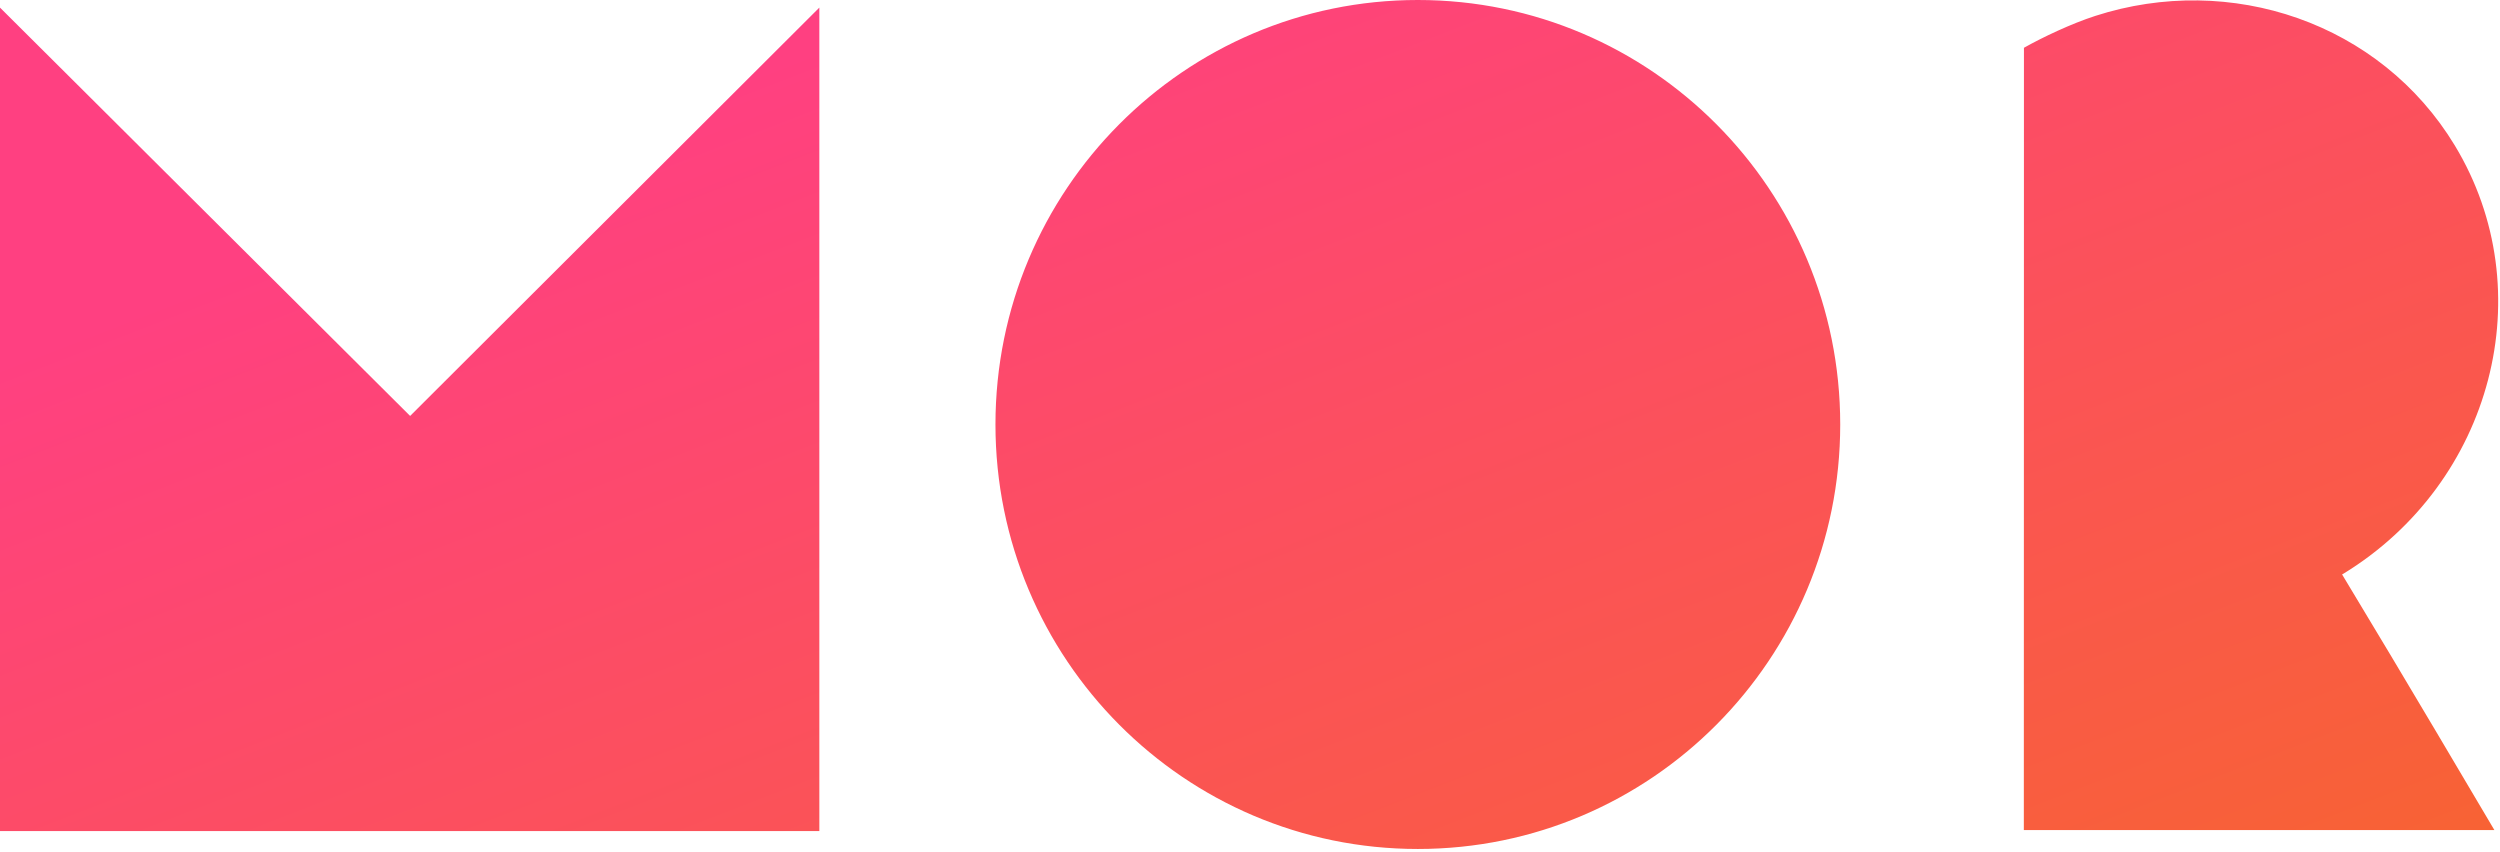
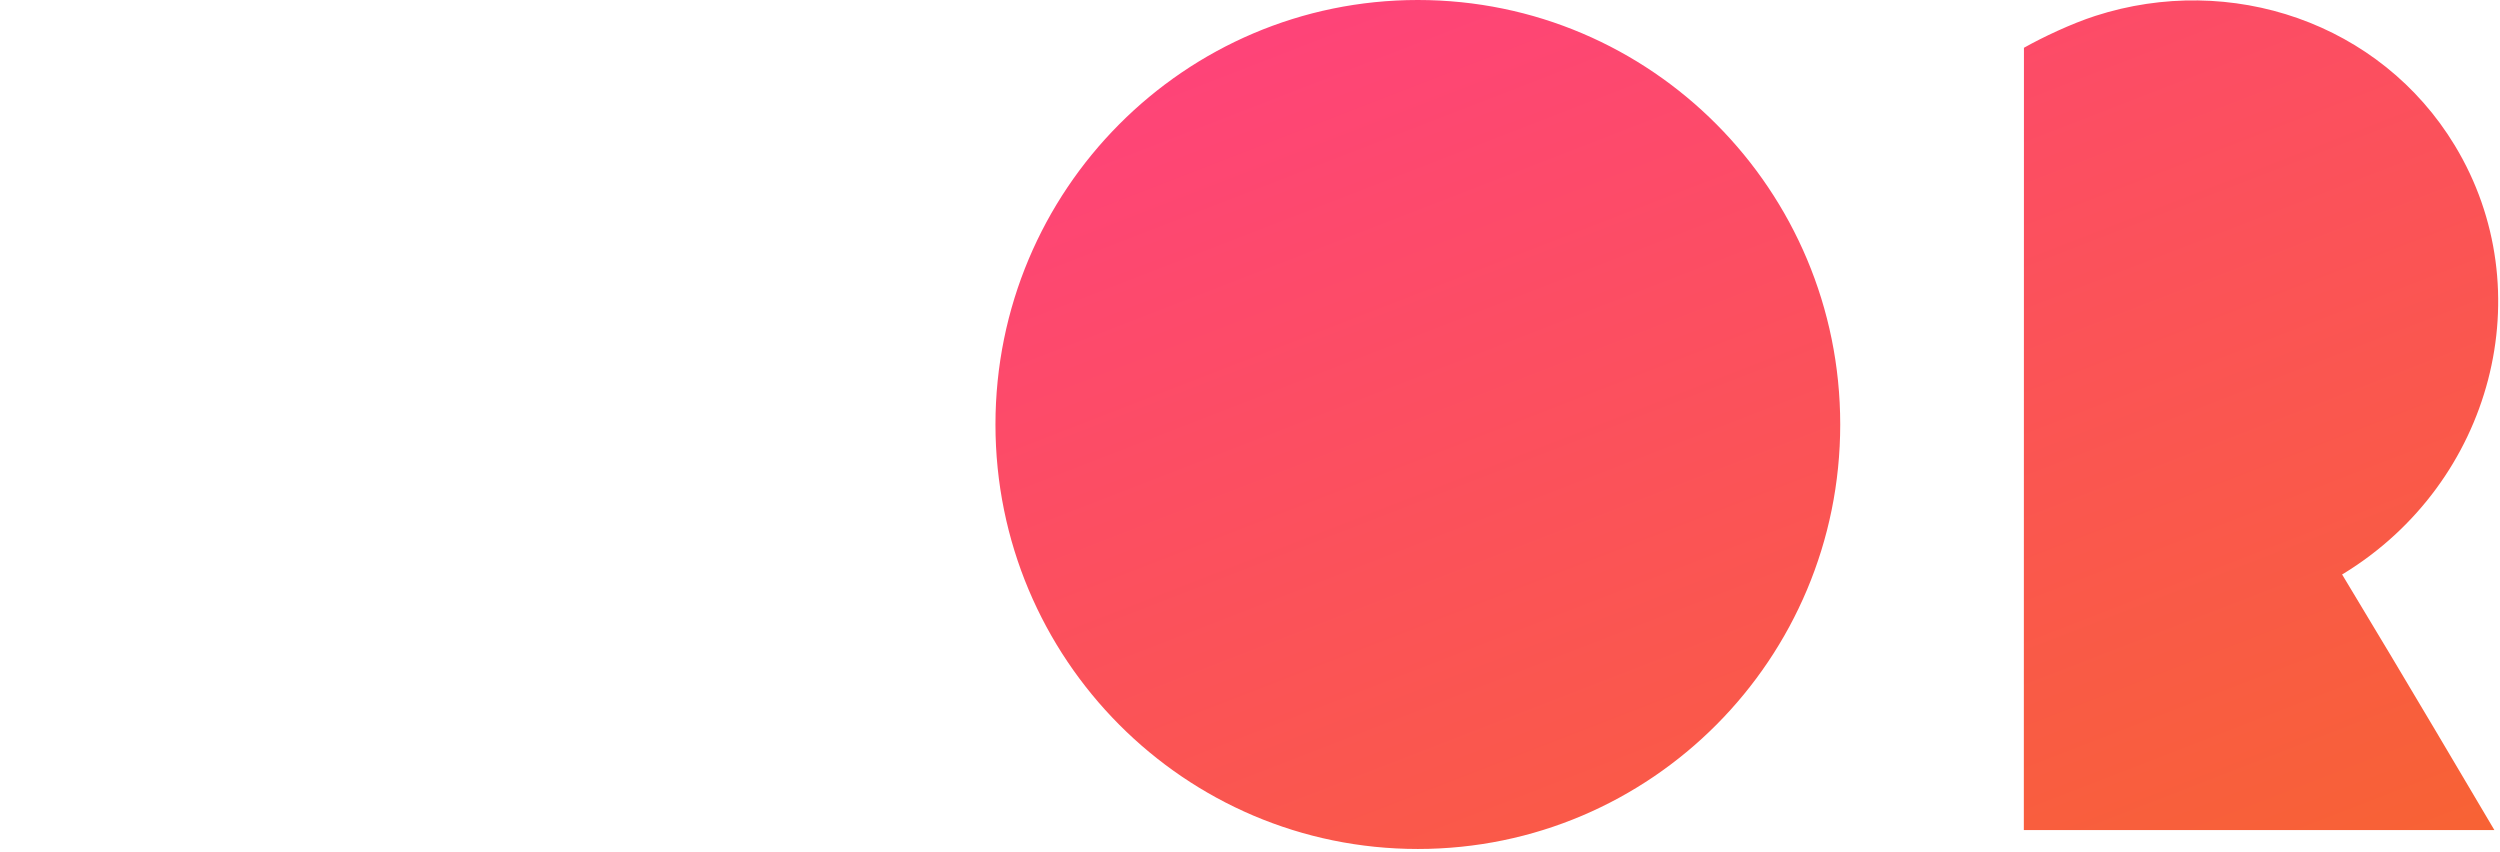
<svg xmlns="http://www.w3.org/2000/svg" width="716" height="244" viewBox="0 0 716 244" fill="none">
-   <path d="M406.07 0C472.878 0 527.04 54.432 527.04 121.573C527.04 188.714 472.878 243.147 406.07 243.147C339.262 243.147 285.1 188.719 285.1 121.573C285.1 54.428 339.262 0 406.07 0ZM234.66 238.008H0V2.177L117.462 119.124L234.66 2.177V238.008ZM600.099 4.552C638.778 -7.938 681.715 6.398 703.074 41.69V41.694C728.23 83.264 713.921 138.173 671.111 164.336C671 164.402 670.885 164.46 670.773 164.518C689.827 196.036 709.231 229.04 714.395 237.734H579.625L579.658 13.682C584.987 10.681 593.222 6.774 600.099 4.552Z" fill="url(#paint0_linear_202_18)" />
+   <path d="M406.07 0C472.878 0 527.04 54.432 527.04 121.573C527.04 188.714 472.878 243.147 406.07 243.147C339.262 243.147 285.1 188.719 285.1 121.573C285.1 54.428 339.262 0 406.07 0ZM234.66 238.008V2.177L117.462 119.124L234.66 2.177V238.008ZM600.099 4.552C638.778 -7.938 681.715 6.398 703.074 41.69V41.694C728.23 83.264 713.921 138.173 671.111 164.336C671 164.402 670.885 164.46 670.773 164.518C689.827 196.036 709.231 229.04 714.395 237.734H579.625L579.658 13.682C584.987 10.681 593.222 6.774 600.099 4.552Z" fill="url(#paint0_linear_202_18)" />
  <defs>
    <linearGradient id="paint0_linear_202_18" x1="374.148" y1="-41.024" x2="543.306" y2="395.455" gradientUnits="userSpaceOnUse">
      <stop stop-color="#FF4081" />
      <stop offset="1" stop-color="#F66A23" />
    </linearGradient>
  </defs>
</svg>